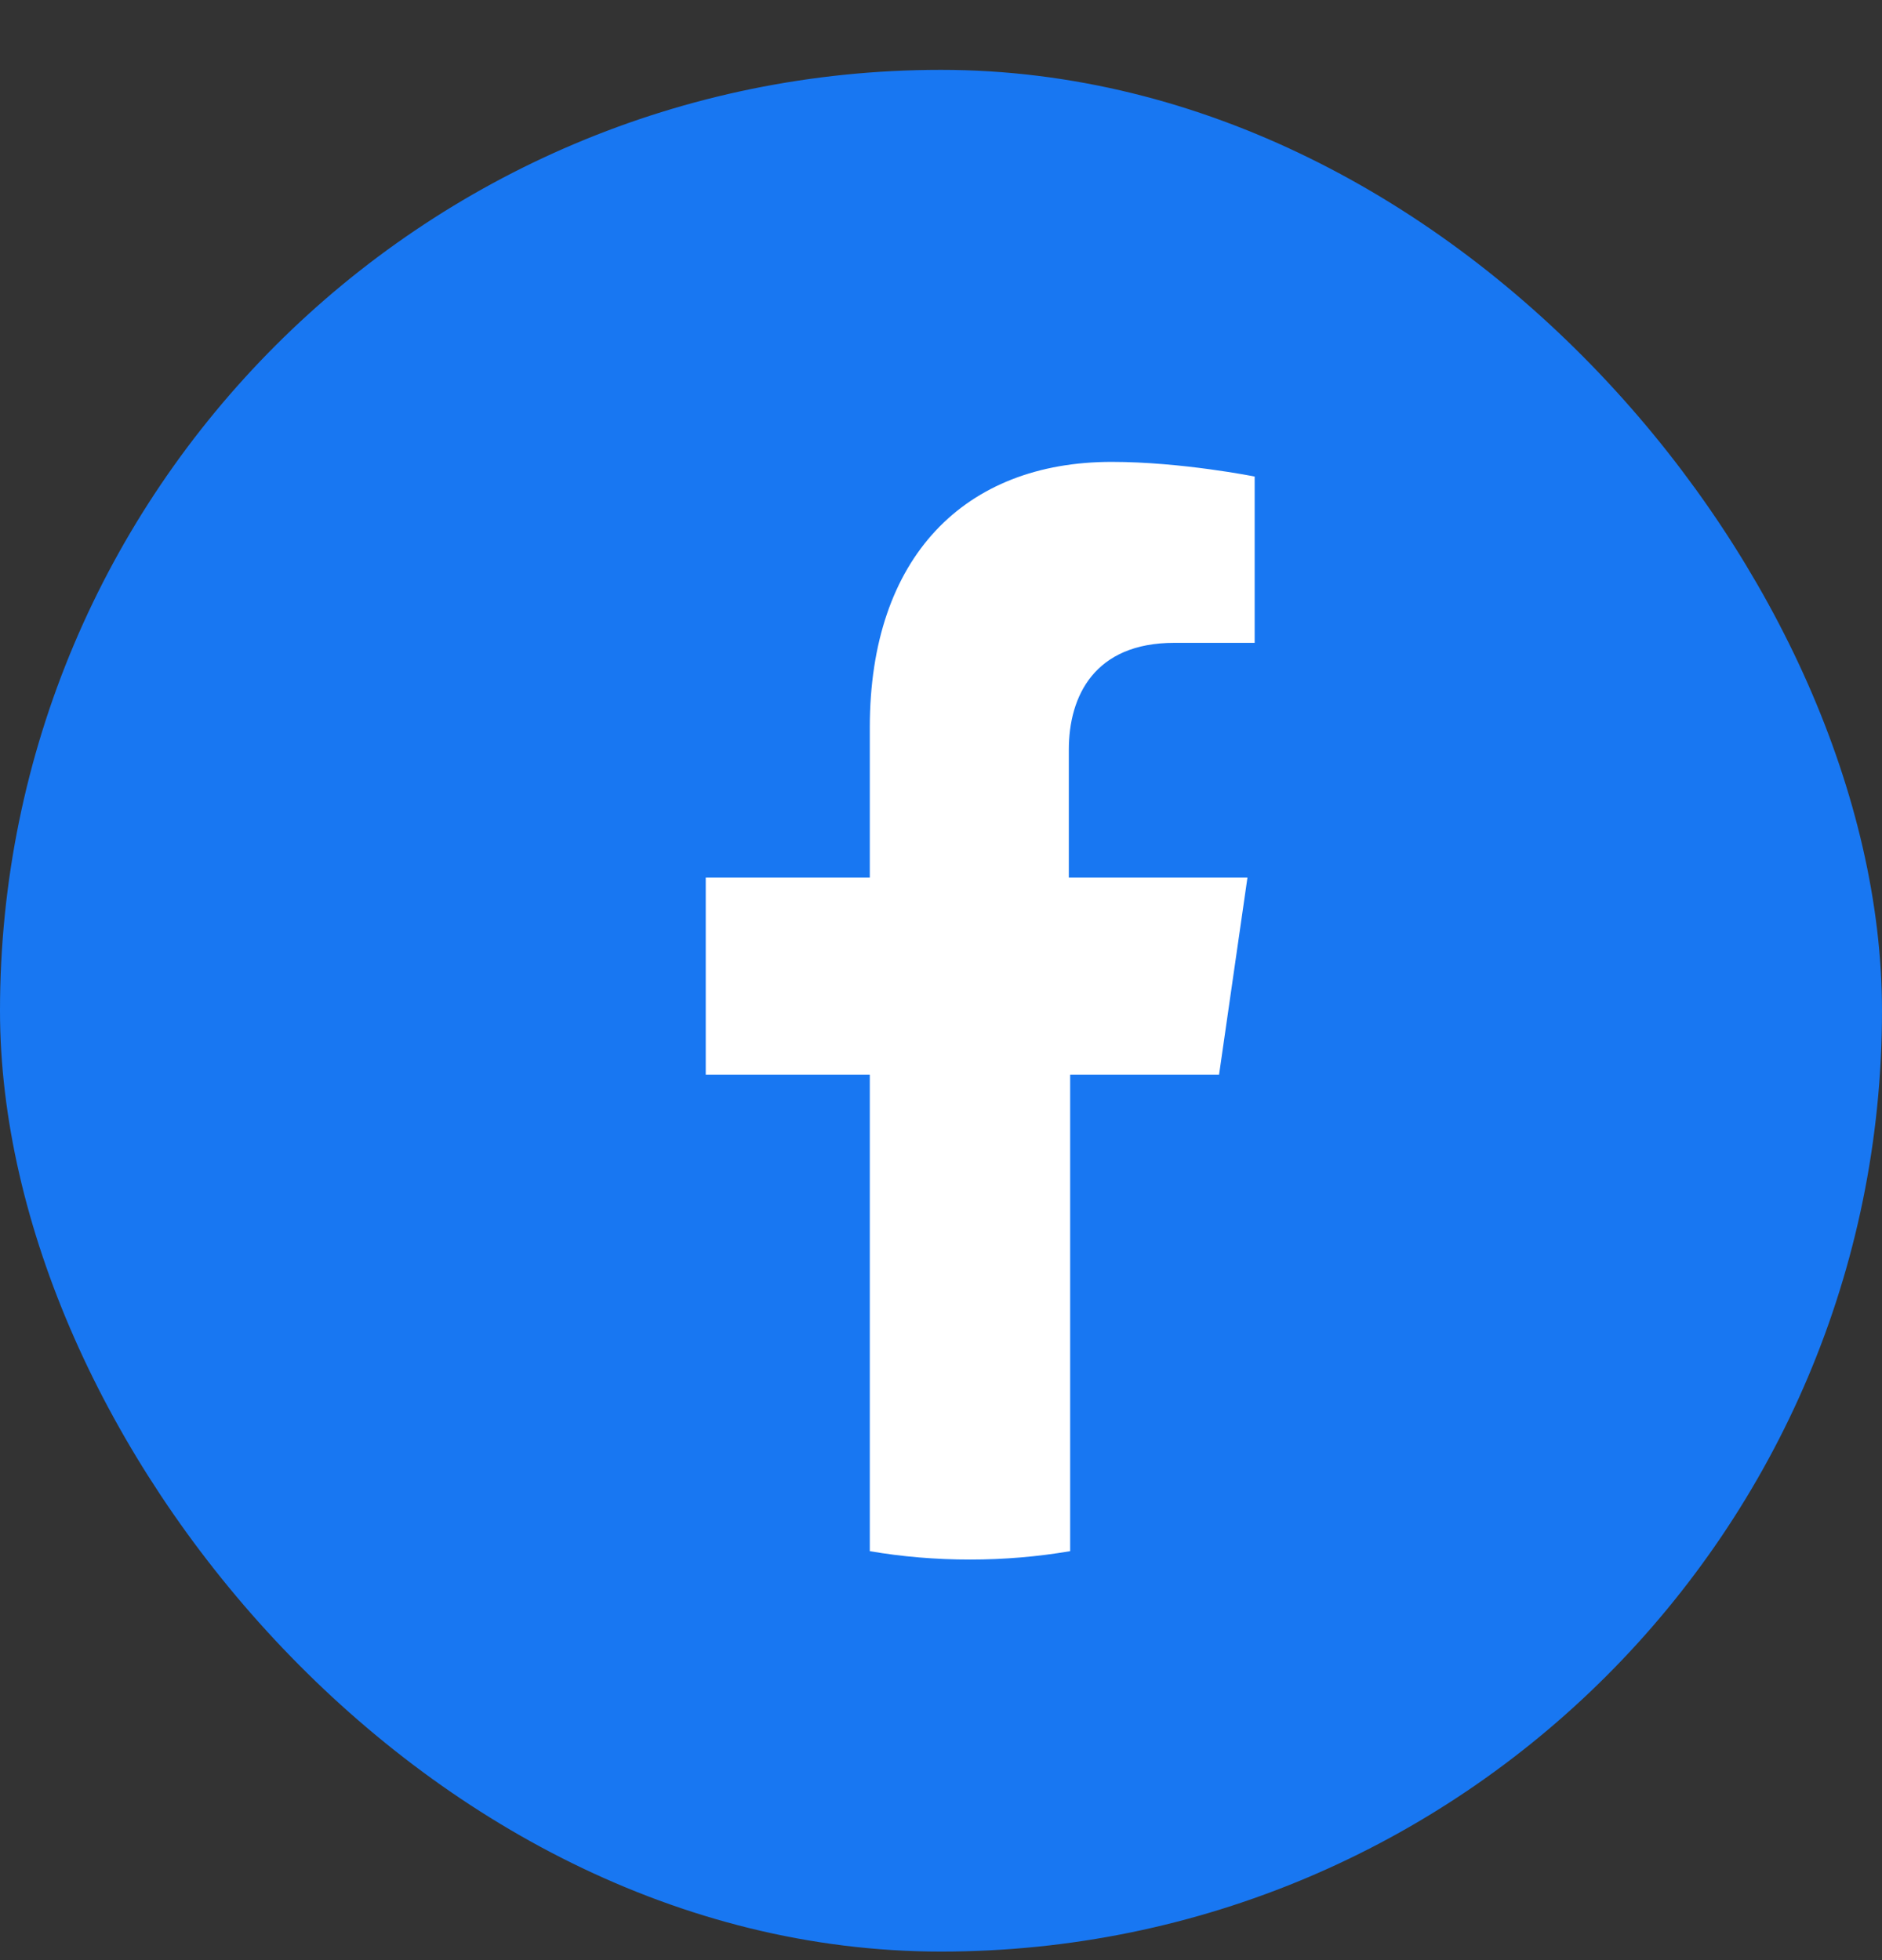
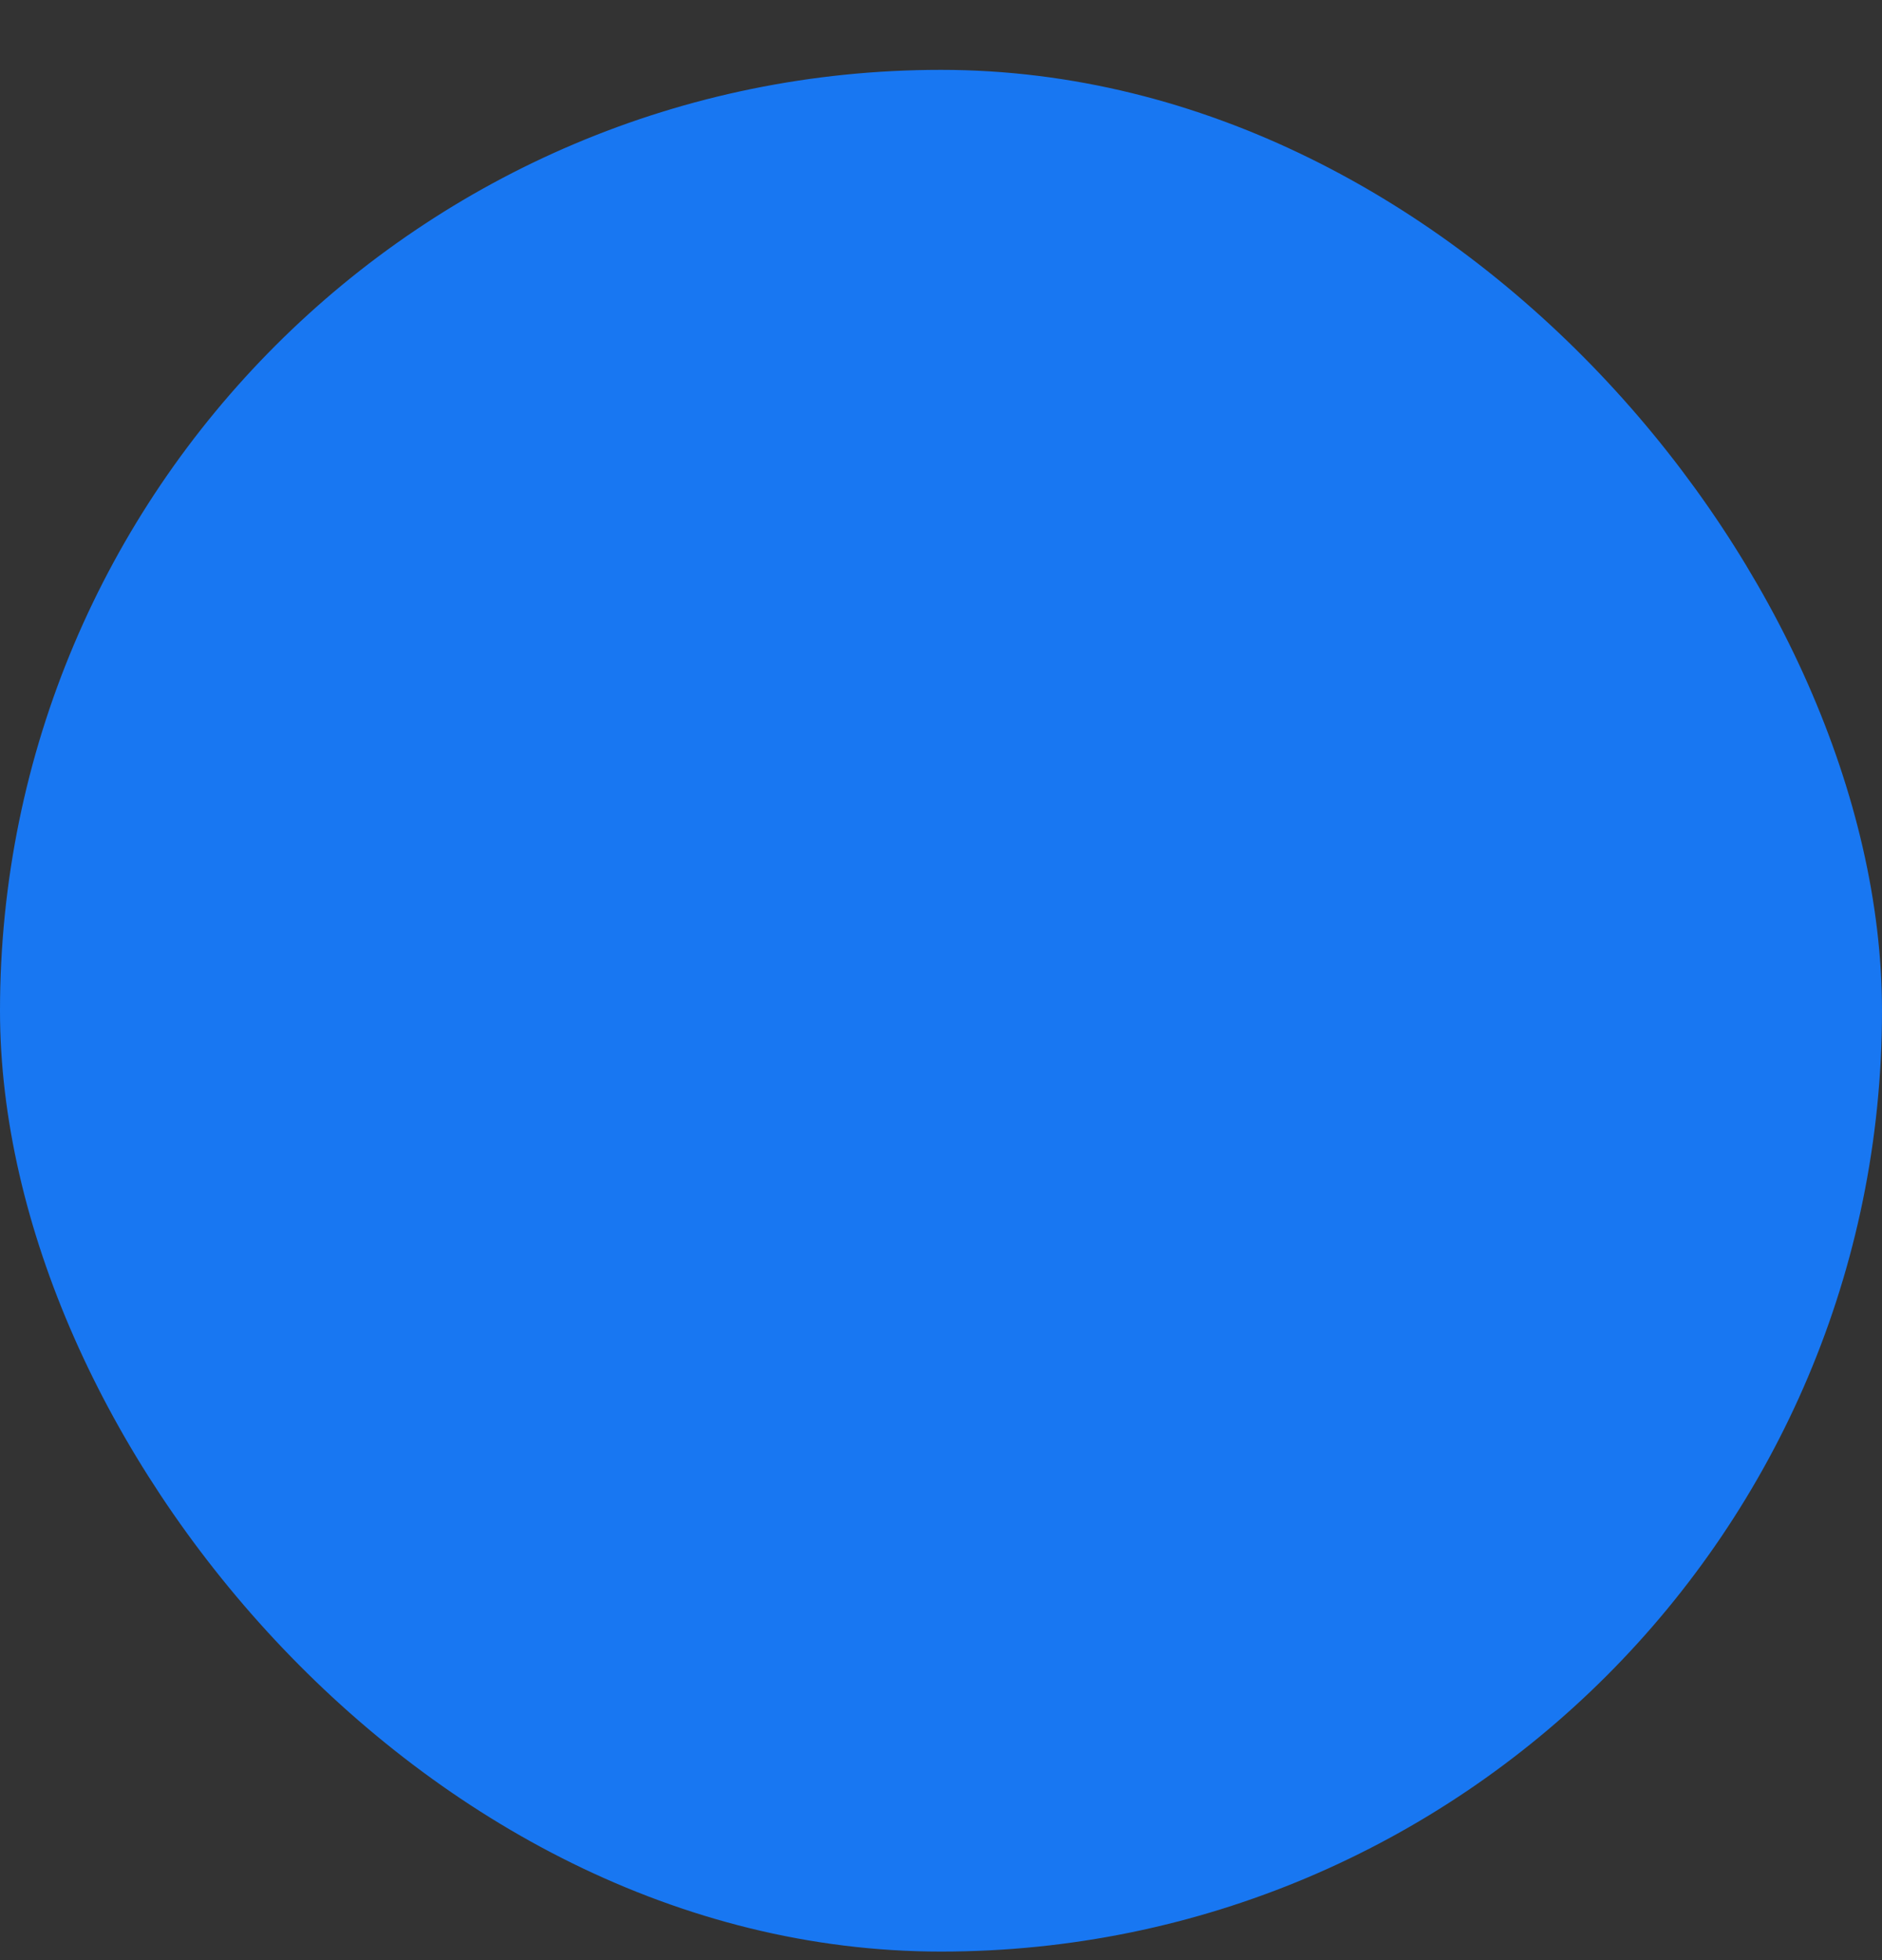
<svg xmlns="http://www.w3.org/2000/svg" width="24" height="25" viewBox="0 0 24 25" fill="none">
  <rect x="0" y="0" width="24" height="25" fill="#333333" stroke="none" />
  <rect x="0.5" y="1.391" width="23" height="23" rx="11.5" fill="#1877F2" stroke="#1877F2" />
-   <path d="M15.546 13.706L15.908 11.193H13.63V9.562C13.63 8.876 13.958 8.199 14.975 8.199H16V6.078C16 6.078 15.067 5.891 14.177 5.891C12.303 5.891 11.092 7.103 11.092 9.277V11.193H9V13.706H11.092V19.784C11.504 19.855 11.933 19.891 12.37 19.891C12.807 19.891 13.227 19.855 13.647 19.784V13.706H15.546Z" fill="white" />
</svg>